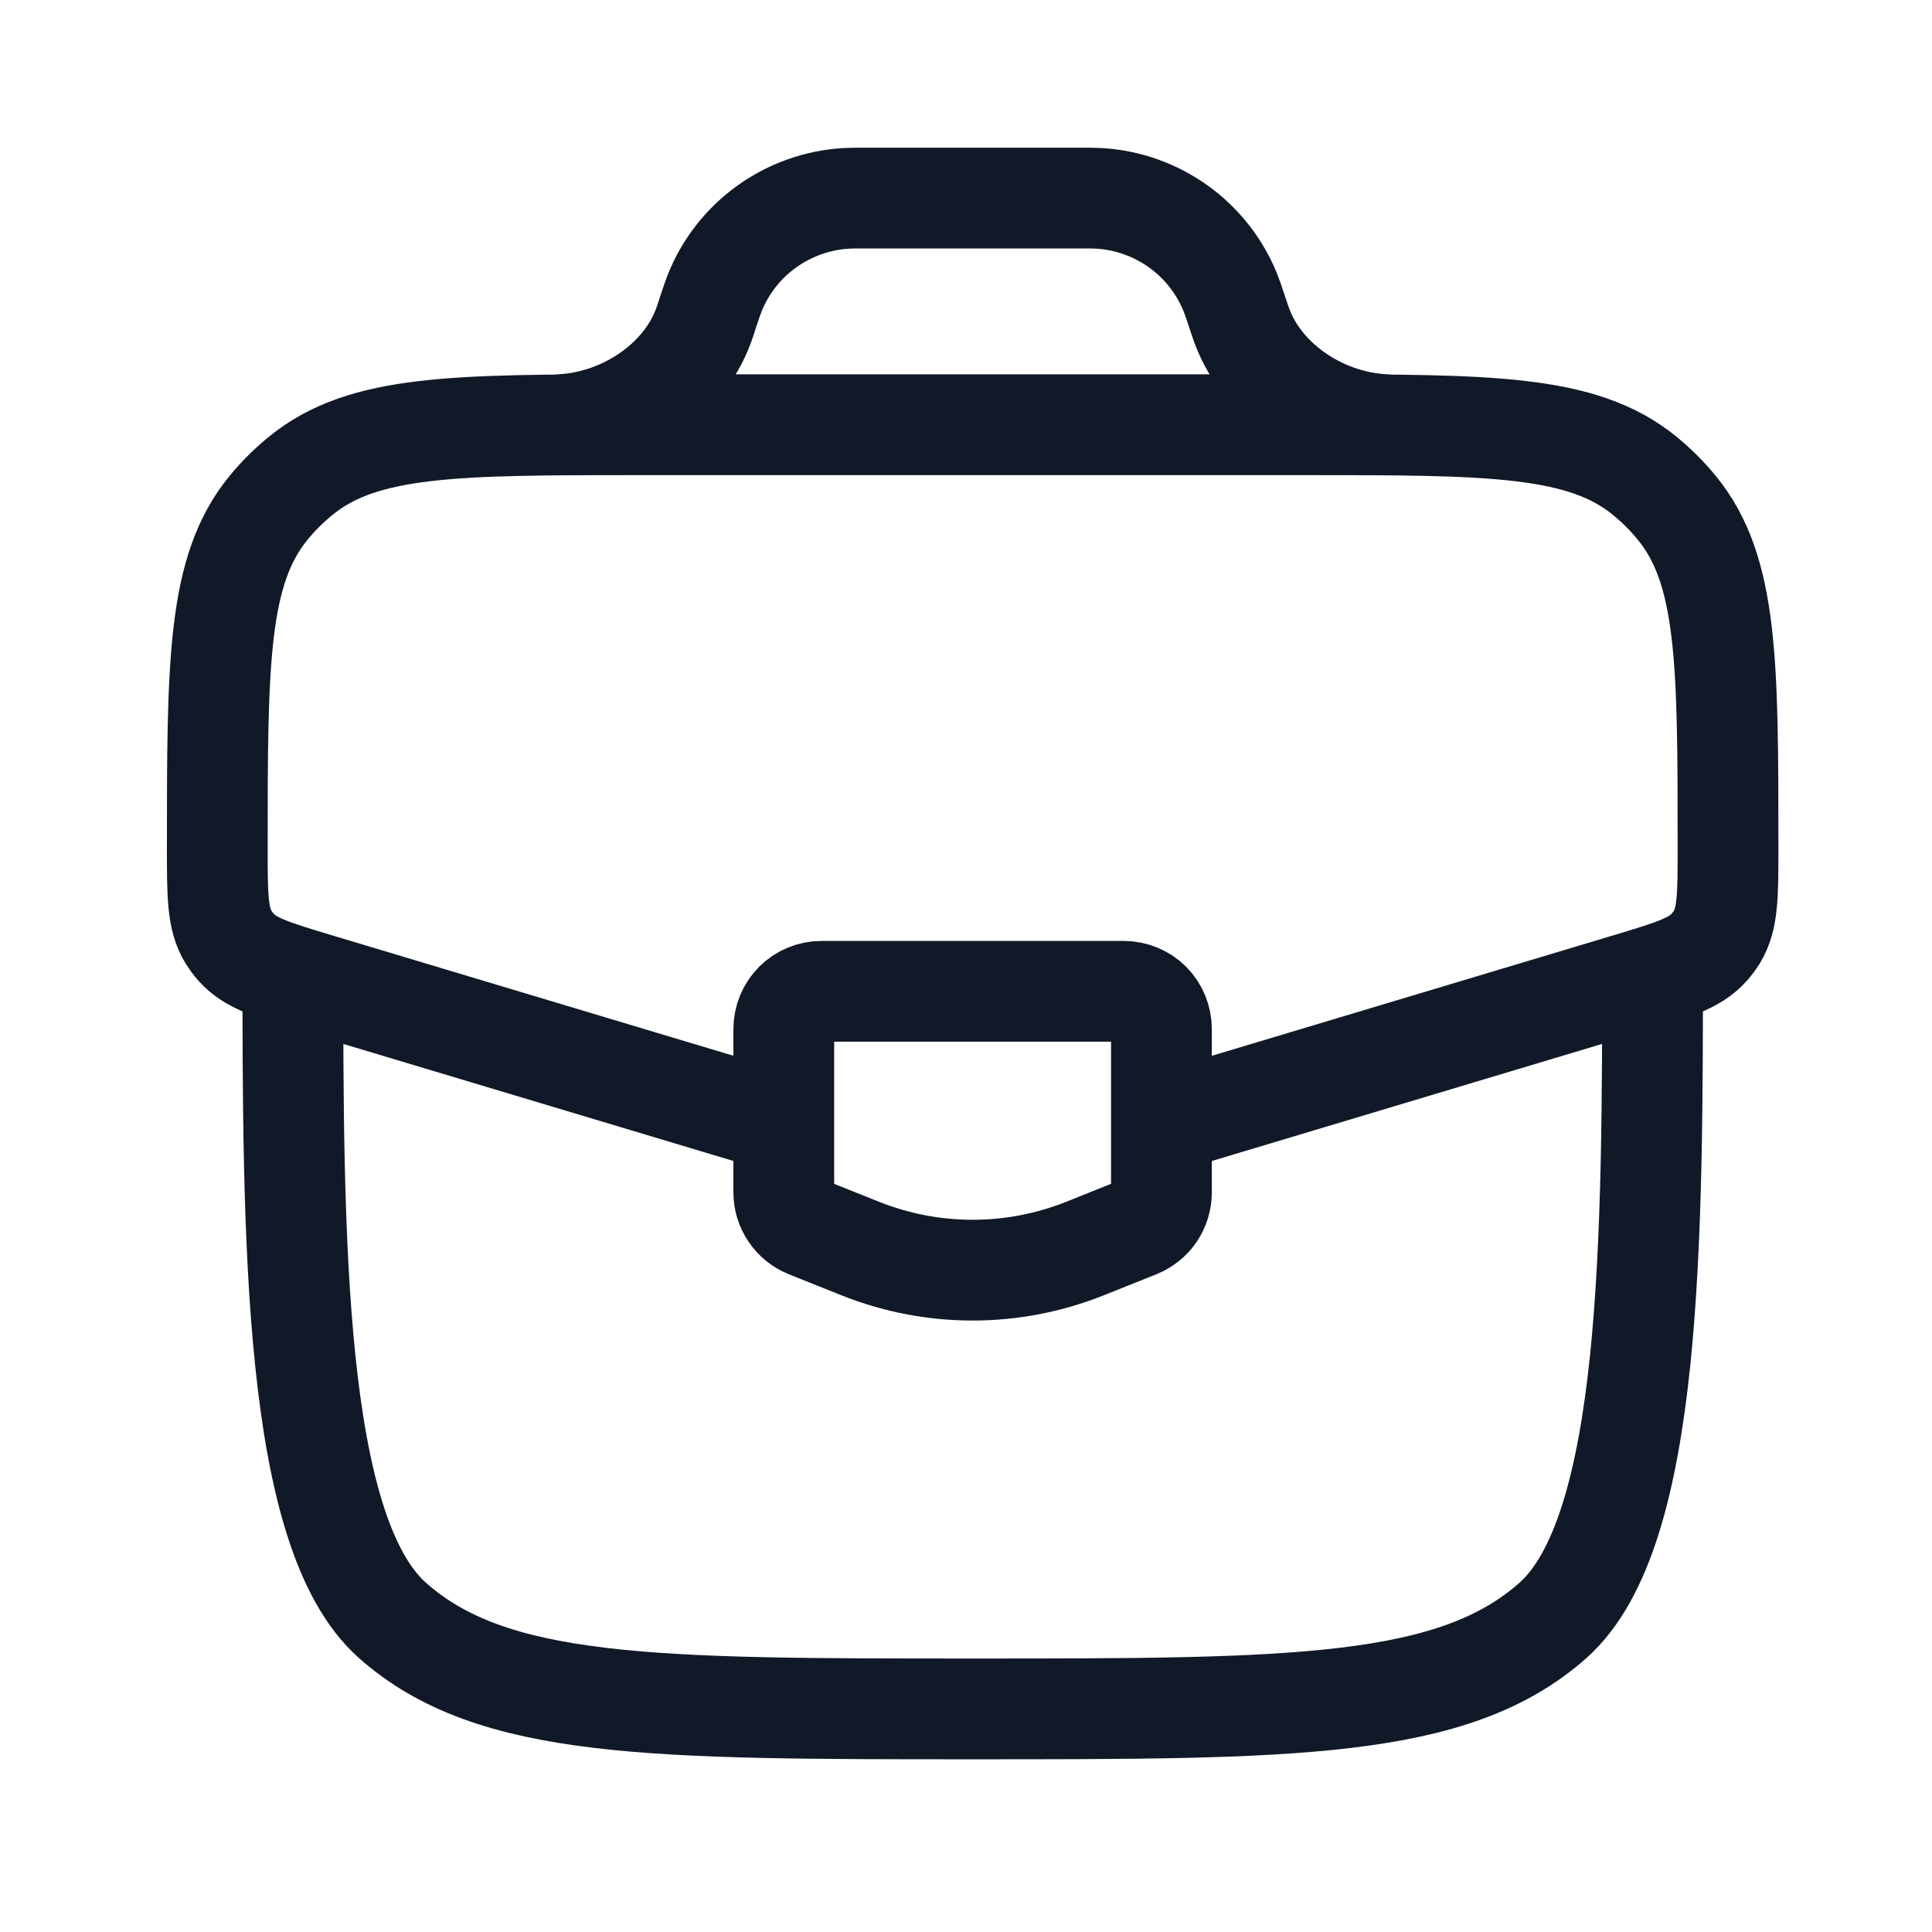
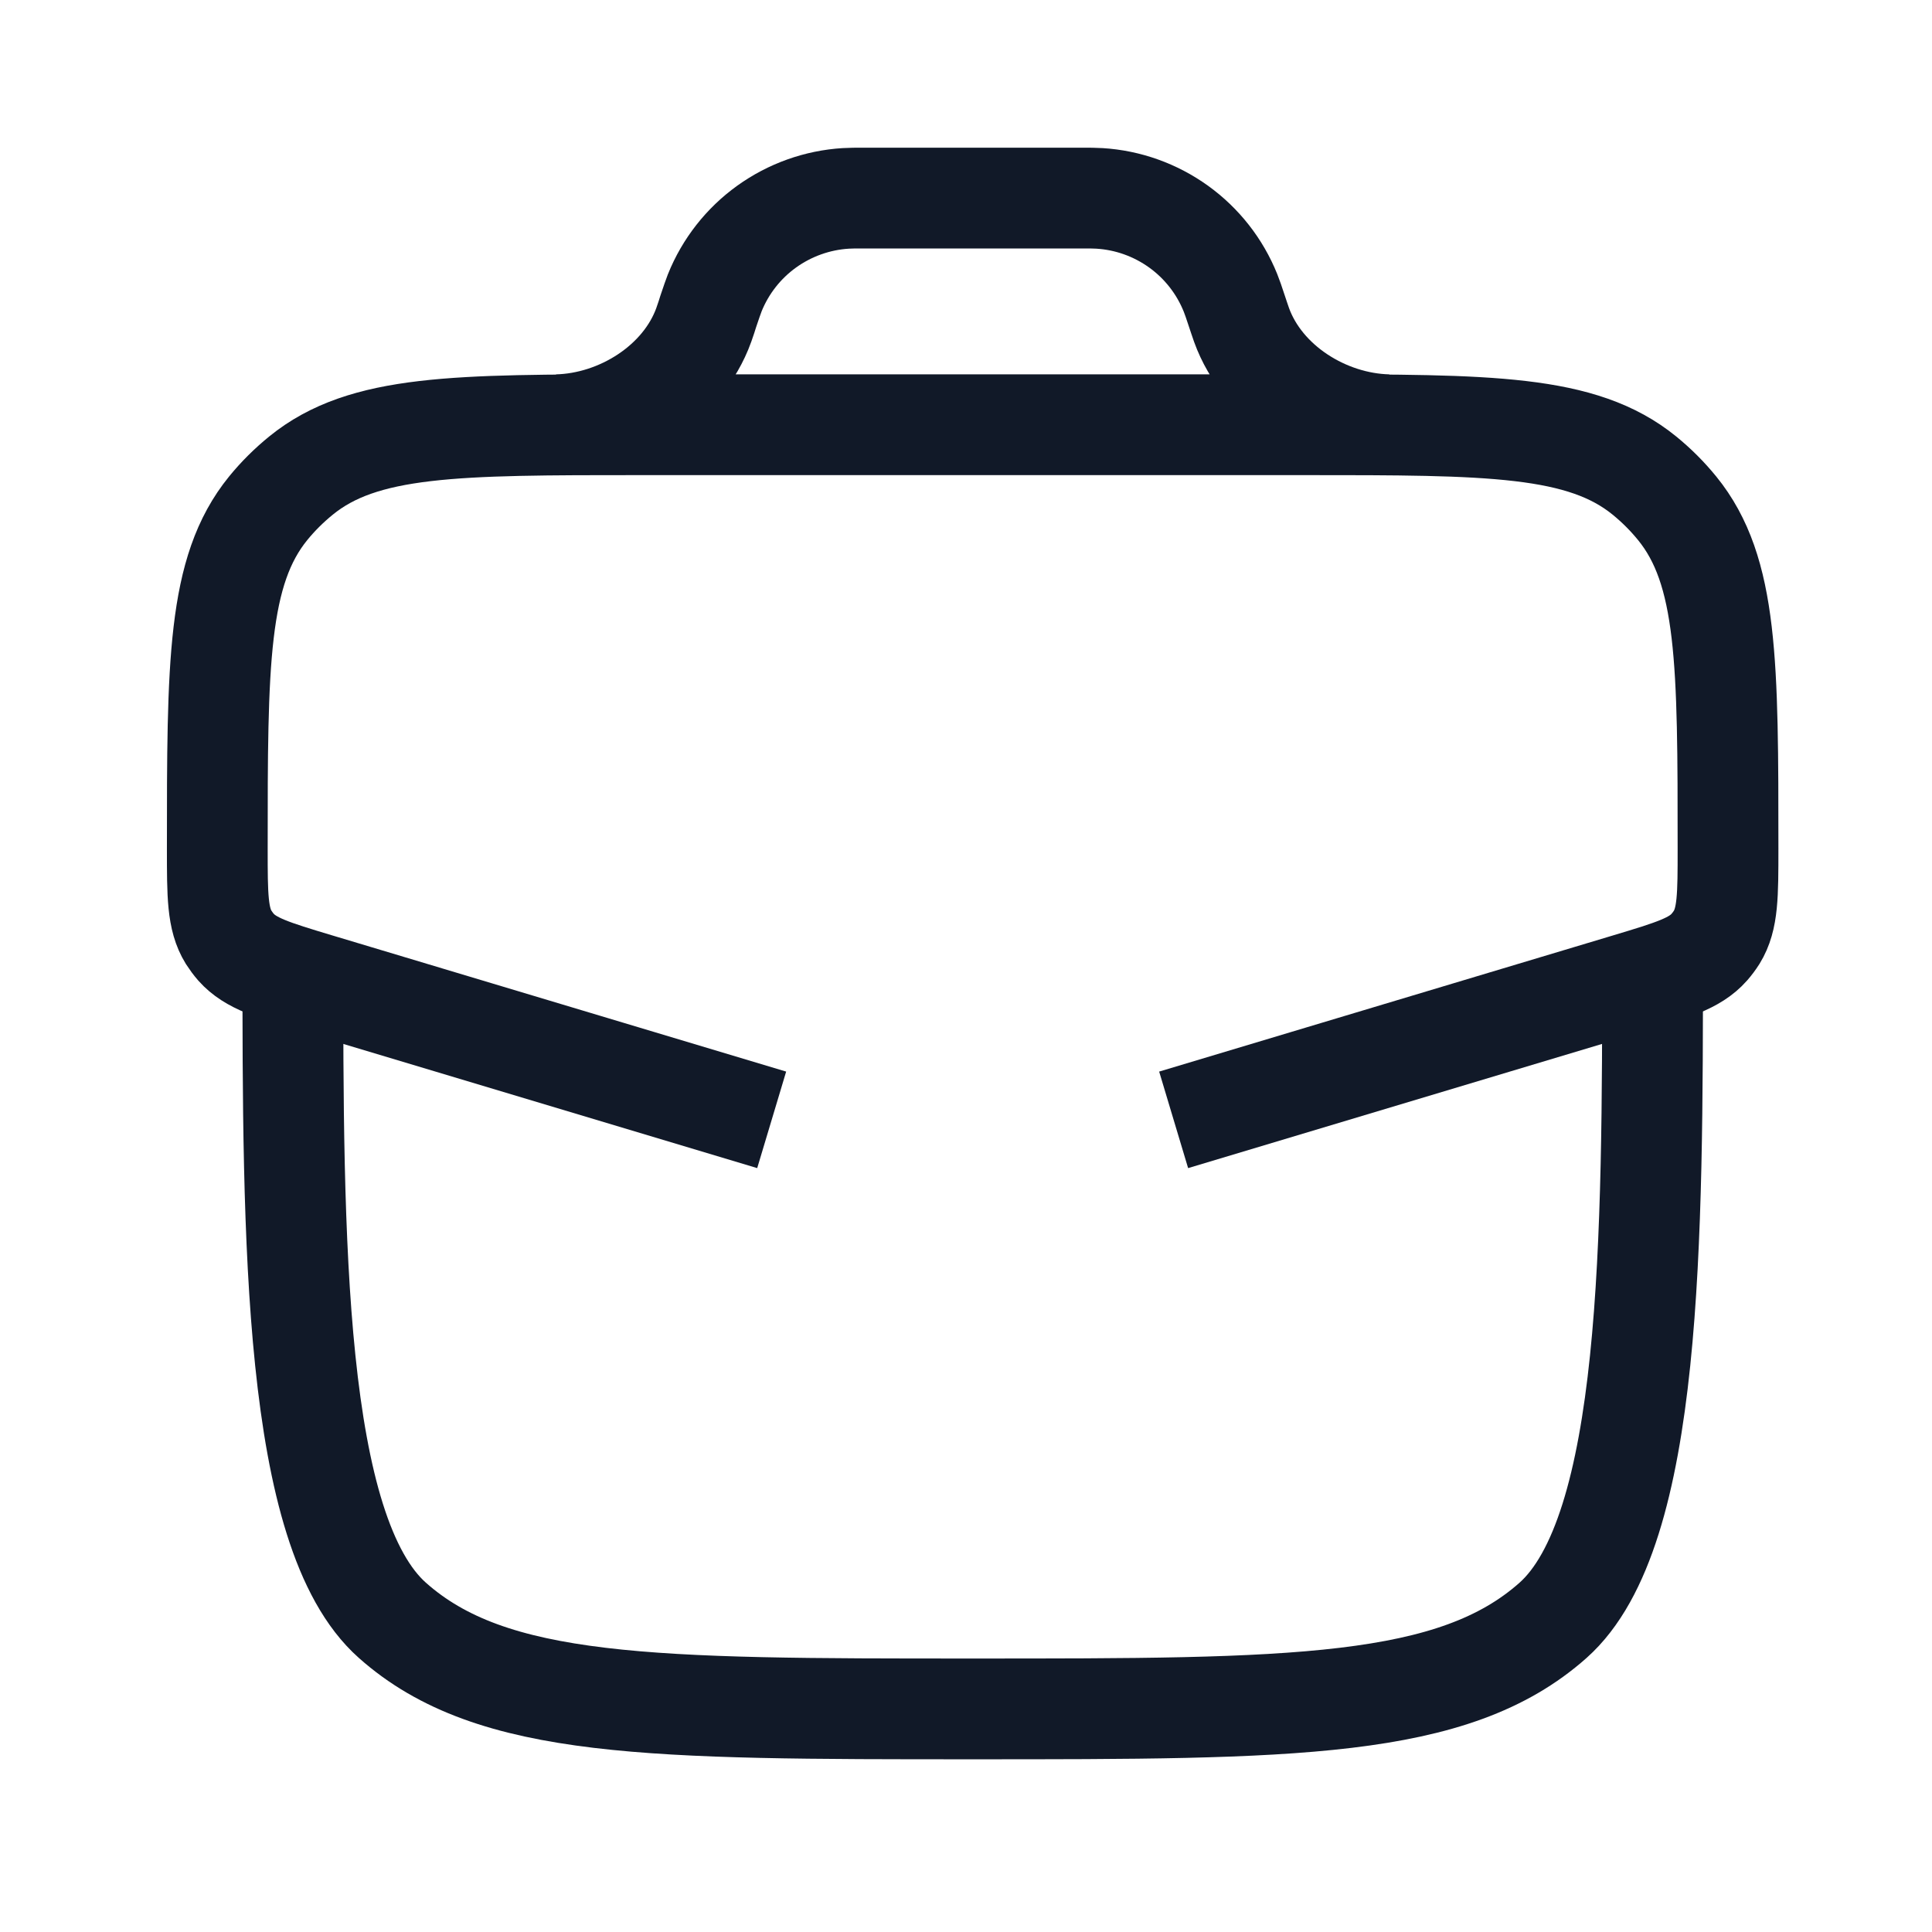
<svg xmlns="http://www.w3.org/2000/svg" width="19" height="19" viewBox="0 0 19 19" fill="none">
  <path d="M2.88 9.377C2.88 12.179 2.88 15.066 3.859 15.935C4.838 16.806 6.415 16.806 9.566 16.806C12.717 16.806 14.293 16.806 15.273 15.935C16.252 15.065 16.252 12.179 16.252 9.377" stroke="#111928" stroke-width="0.991" />
  <path d="M11.542 11.013L16.005 9.674C16.447 9.541 16.668 9.475 16.809 9.316C16.836 9.285 16.861 9.252 16.883 9.217C16.994 9.036 16.994 8.806 16.994 8.344C16.994 6.524 16.994 5.614 16.494 4.999C16.398 4.881 16.29 4.773 16.172 4.677C15.558 4.177 14.648 4.177 12.828 4.177H6.304C4.484 4.177 3.574 4.177 2.96 4.677C2.841 4.774 2.733 4.881 2.637 4.999C2.137 5.614 2.137 6.524 2.137 8.344C2.137 8.806 2.137 9.036 2.248 9.217C2.27 9.251 2.295 9.285 2.322 9.316C2.464 9.475 2.684 9.541 3.126 9.674L7.589 11.013M5.48 4.177C6.091 4.162 6.713 3.772 6.921 3.196L6.947 3.12L6.965 3.063C6.997 2.968 7.013 2.922 7.029 2.88C7.134 2.619 7.311 2.393 7.539 2.229C7.767 2.065 8.038 1.968 8.318 1.951C8.362 1.948 8.413 1.948 8.511 1.948H10.619C10.718 1.948 10.768 1.948 10.812 1.951C11.093 1.968 11.363 2.065 11.591 2.229C11.819 2.393 11.996 2.619 12.101 2.88C12.118 2.922 12.134 2.969 12.165 3.063L12.184 3.12C12.198 3.159 12.204 3.179 12.21 3.196C12.418 3.772 13.039 4.162 13.651 4.177" stroke="#111928" stroke-width="0.991" />
-   <path d="M11.051 9.749H8.079C7.981 9.749 7.886 9.788 7.817 9.857C7.747 9.927 7.708 10.022 7.708 10.12V11.726C7.708 11.8 7.73 11.873 7.772 11.934C7.813 11.996 7.872 12.043 7.941 12.071L8.461 12.279C9.17 12.562 9.96 12.562 10.669 12.279L11.189 12.071C11.258 12.043 11.317 11.996 11.359 11.934C11.4 11.873 11.422 11.8 11.422 11.726V10.12C11.422 10.022 11.383 9.927 11.314 9.857C11.244 9.788 11.149 9.749 11.051 9.749Z" stroke="#111928" stroke-width="0.991" stroke-linecap="round" />
</svg>